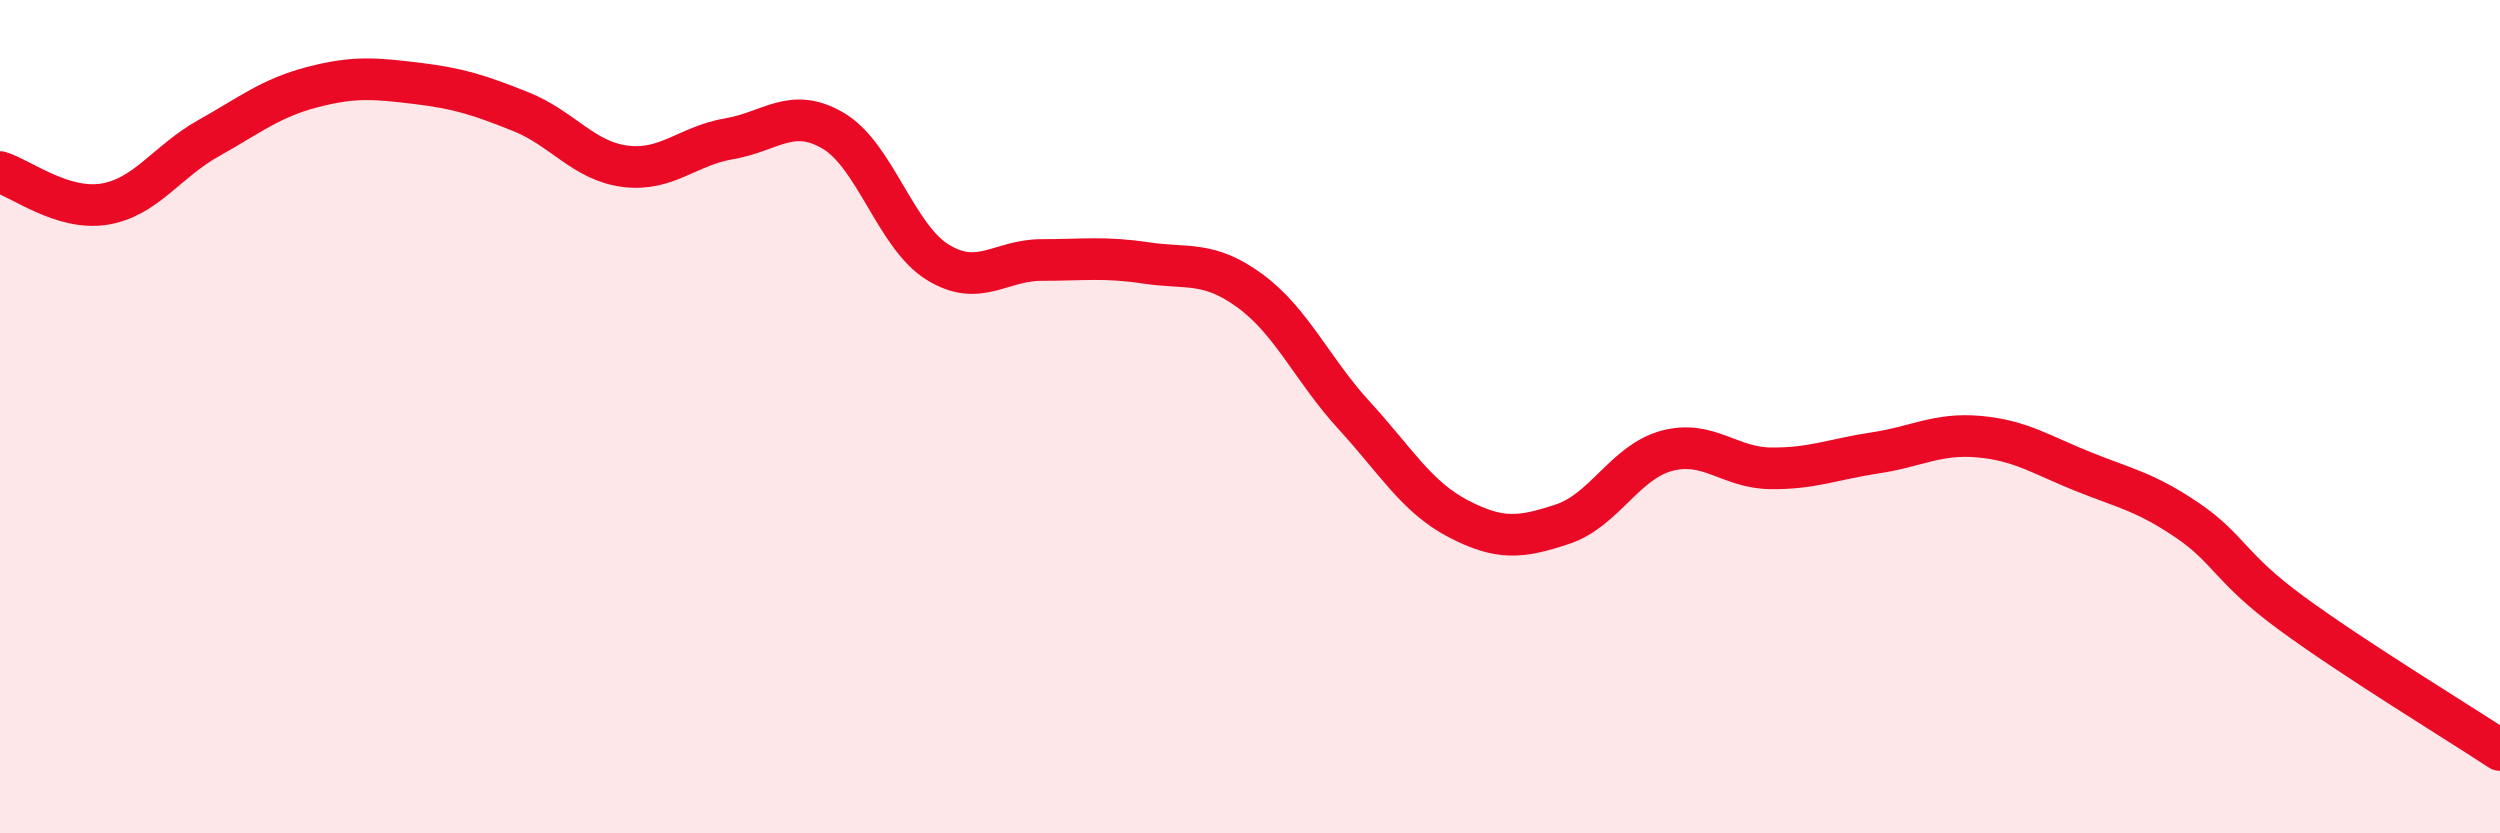
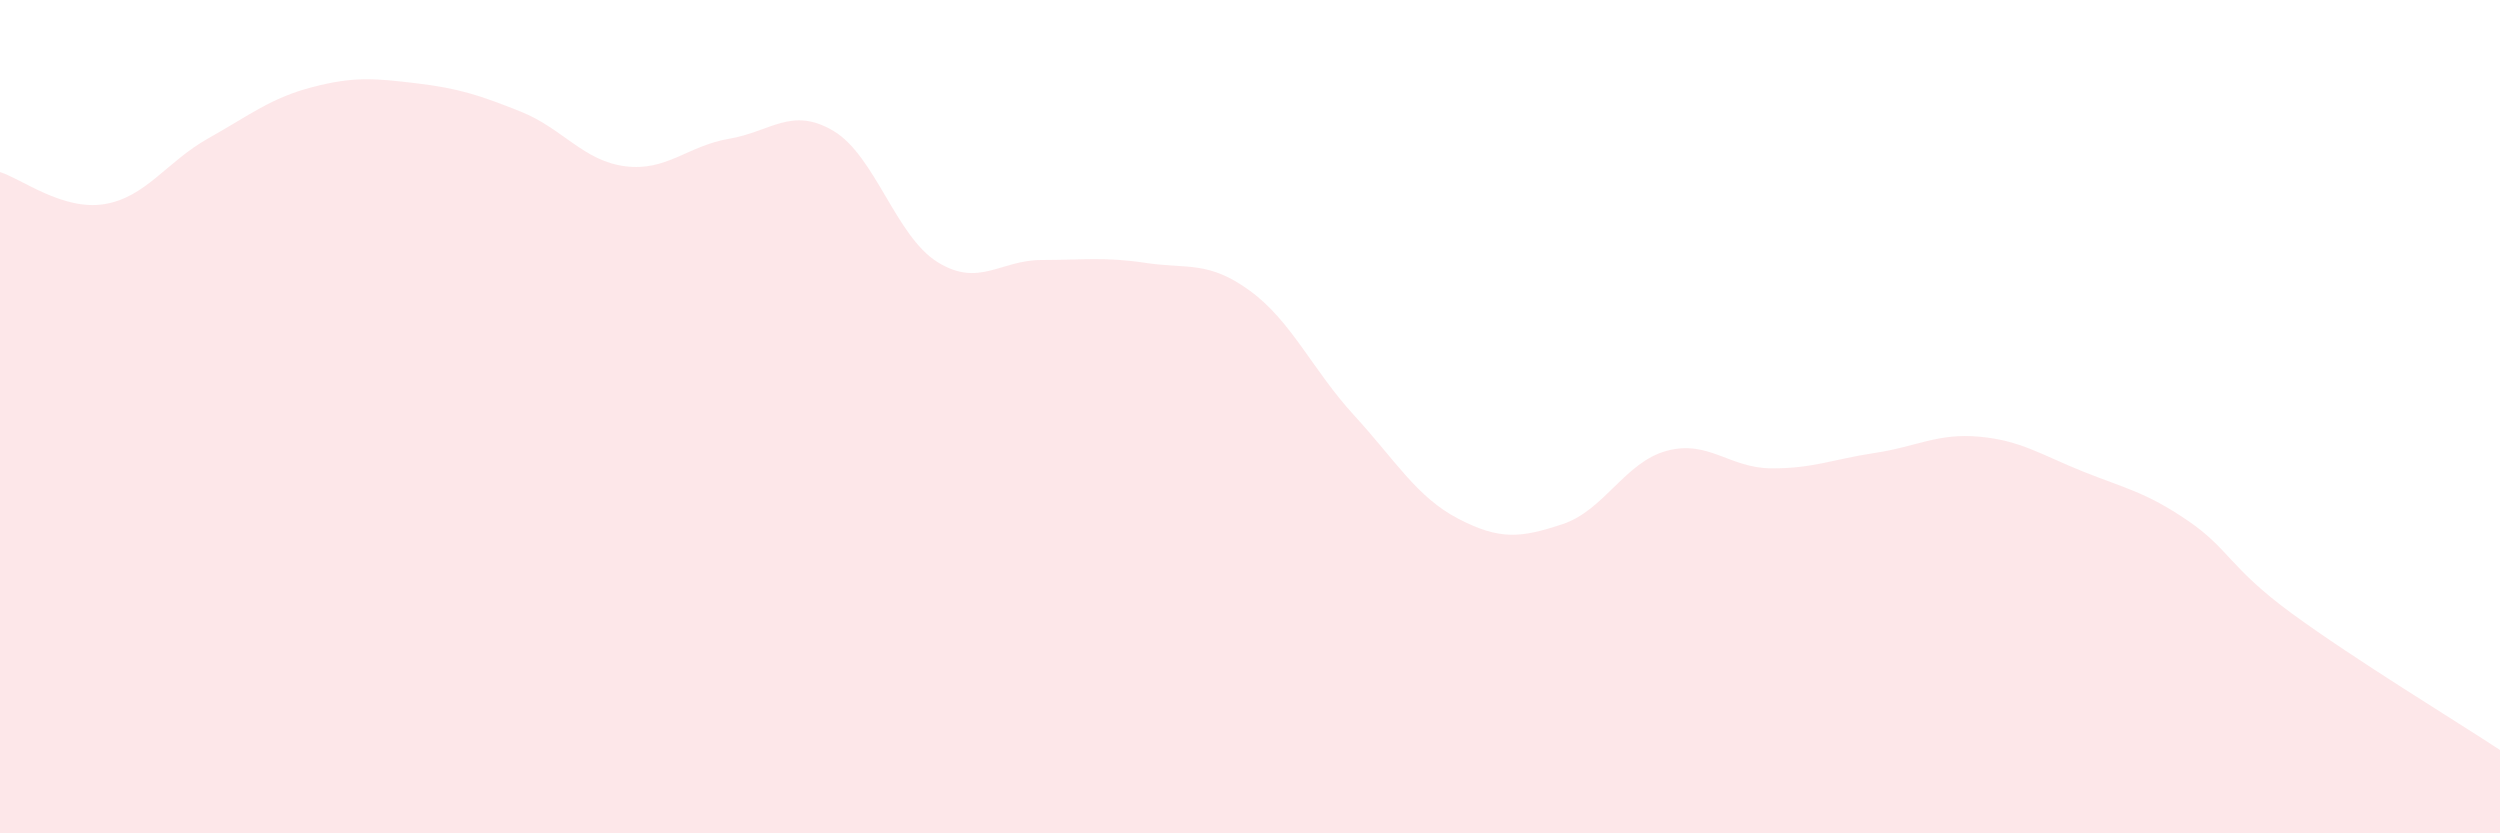
<svg xmlns="http://www.w3.org/2000/svg" width="60" height="20" viewBox="0 0 60 20">
  <path d="M 0,4.13 C 0.5,4.28 1.5,5.06 2.5,4.9 C 3.5,4.74 4,3.88 5,3.32 C 6,2.76 6.5,2.35 7.5,2.09 C 8.5,1.83 9,1.88 10,2 C 11,2.12 11.5,2.28 12.5,2.68 C 13.5,3.08 14,3.86 15,3.99 C 16,4.12 16.5,3.5 17.5,3.33 C 18.5,3.16 19,2.55 20,3.14 C 21,3.73 21.5,5.67 22.5,6.29 C 23.5,6.91 24,6.24 25,6.24 C 26,6.24 26.5,6.16 27.5,6.31 C 28.5,6.46 29,6.25 30,6.98 C 31,7.71 31.5,8.88 32.5,9.97 C 33.5,11.06 34,11.93 35,12.45 C 36,12.97 36.5,12.91 37.5,12.58 C 38.5,12.25 39,11.09 40,10.82 C 41,10.55 41.5,11.23 42.5,11.24 C 43.5,11.25 44,11.02 45,10.87 C 46,10.72 46.5,10.39 47.5,10.48 C 48.5,10.57 49,10.92 50,11.32 C 51,11.72 51.5,11.81 52.5,12.49 C 53.5,13.17 53.5,13.62 55,14.72 C 56.5,15.82 59,17.34 60,18L60 20L0 20Z" fill="#EB0A25" opacity="0.1" stroke-linecap="round" stroke-linejoin="round" />
-   <path d="M 0,4.13 C 0.5,4.28 1.5,5.06 2.5,4.9 C 3.5,4.74 4,3.88 5,3.32 C 6,2.76 6.5,2.35 7.5,2.09 C 8.5,1.83 9,1.88 10,2 C 11,2.12 11.5,2.28 12.5,2.68 C 13.5,3.08 14,3.86 15,3.99 C 16,4.12 16.5,3.5 17.5,3.33 C 18.5,3.16 19,2.55 20,3.14 C 21,3.73 21.5,5.67 22.5,6.29 C 23.5,6.91 24,6.24 25,6.24 C 26,6.24 26.5,6.16 27.5,6.31 C 28.5,6.46 29,6.25 30,6.98 C 31,7.71 31.5,8.88 32.5,9.97 C 33.5,11.06 34,11.93 35,12.45 C 36,12.97 36.5,12.91 37.5,12.58 C 38.5,12.25 39,11.09 40,10.82 C 41,10.55 41.5,11.23 42.5,11.24 C 43.5,11.25 44,11.02 45,10.87 C 46,10.72 46.5,10.39 47.5,10.48 C 48.5,10.57 49,10.92 50,11.32 C 51,11.72 51.5,11.81 52.5,12.49 C 53.5,13.17 53.5,13.62 55,14.72 C 56.5,15.82 59,17.34 60,18" stroke="#EB0A25" stroke-width="1" fill="none" stroke-linecap="round" stroke-linejoin="round" />
</svg>